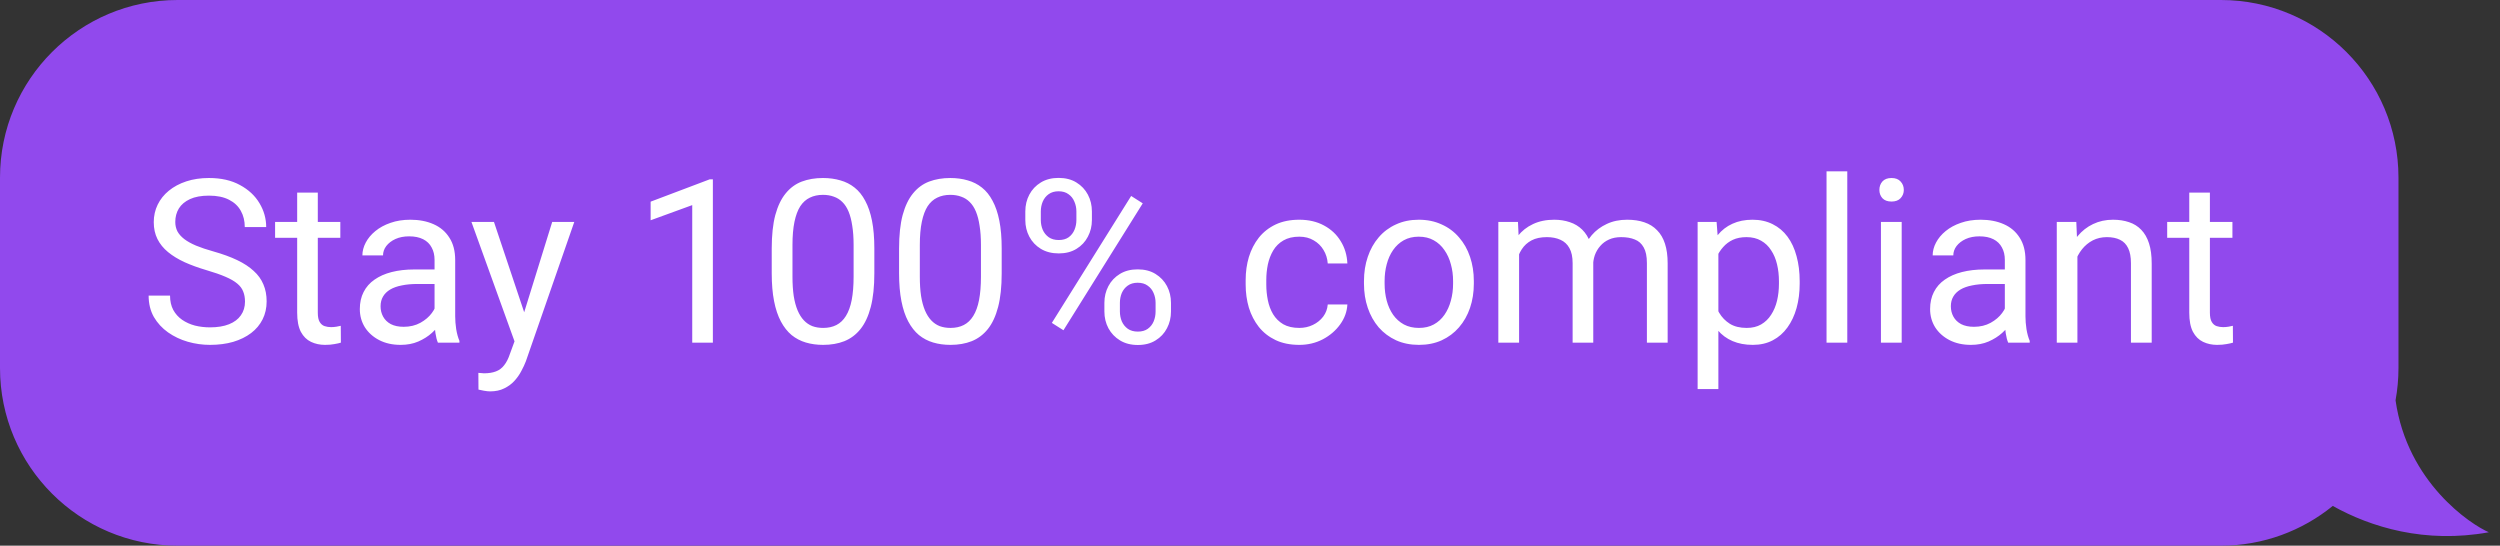
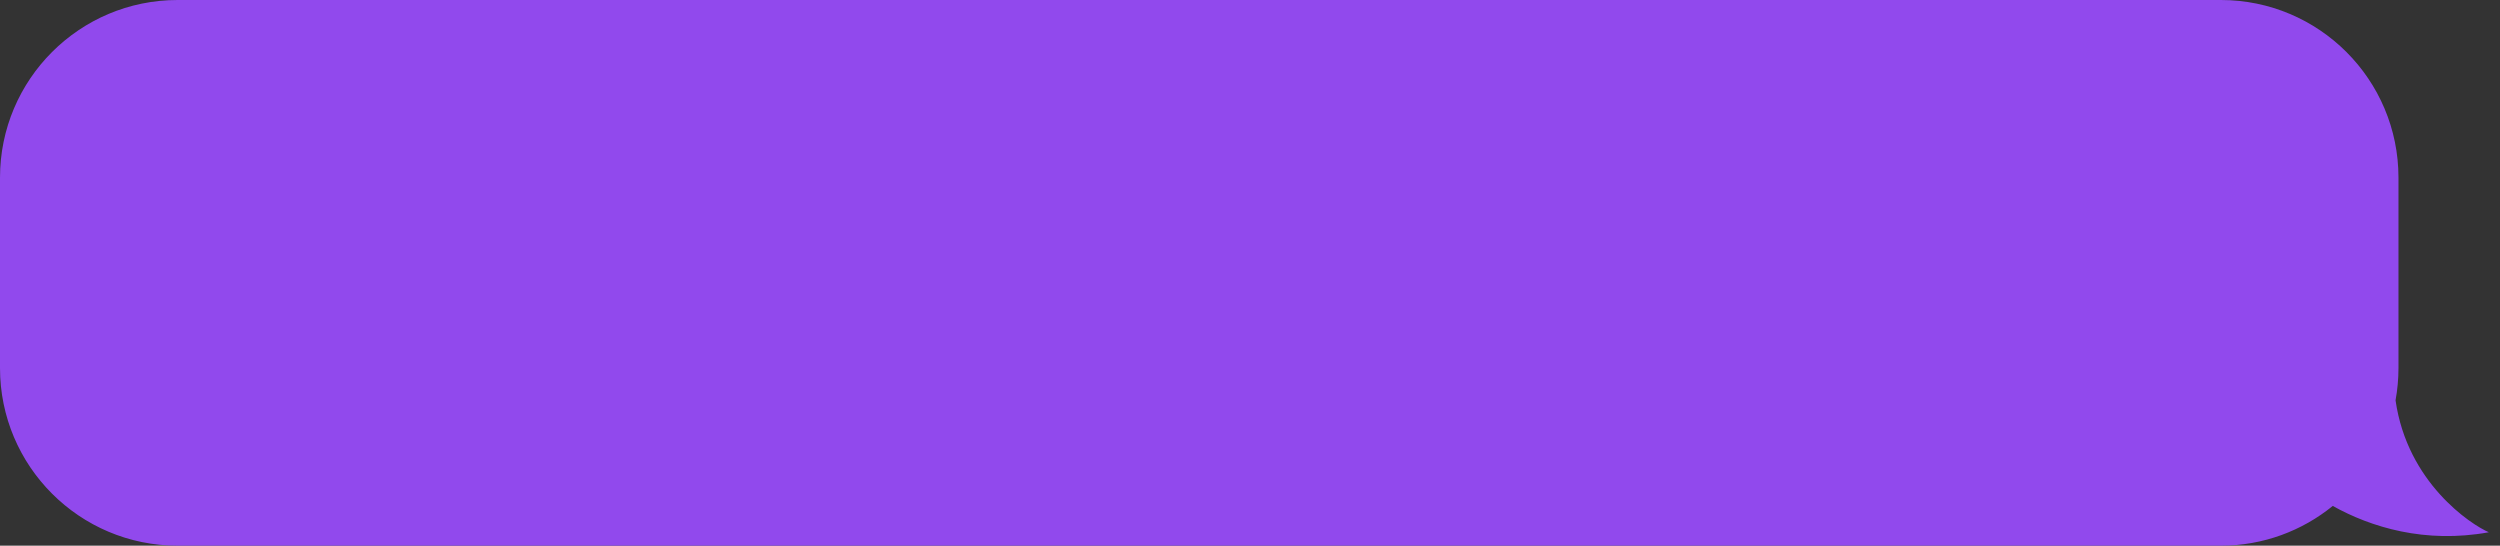
<svg xmlns="http://www.w3.org/2000/svg" width="197" height="43" viewBox="0 0 197 43" fill="none">
  <rect x="0" y="0" width="197" height="43" fill="#333333" stroke="none" />
  <path d="M175 0C182.732 1.57843e-06 189 6.268 189 14V29C189 29.869 188.92 30.718 188.769 31.543C189.691 38.029 194.706 41.336 196.121 41.942C191.087 42.858 186.81 41.537 183.822 39.868C181.414 41.825 178.345 43 175 43H14C6.268 43 1.44967e-07 36.732 0 29V14C0 6.268 6.268 5.63725e-08 14 0H175Z" fill="#9149ED" />
-   <path d="M19.306 23.766C19.306 23.467 19.259 23.203 19.165 22.975C19.077 22.74 18.919 22.529 18.69 22.342C18.468 22.154 18.157 21.976 17.759 21.806C17.366 21.636 16.868 21.463 16.265 21.287C15.632 21.1 15.06 20.892 14.551 20.663C14.041 20.429 13.604 20.162 13.241 19.863C12.878 19.564 12.6 19.222 12.406 18.835C12.213 18.448 12.116 18.006 12.116 17.508C12.116 17.01 12.219 16.55 12.424 16.128C12.629 15.706 12.922 15.34 13.303 15.029C13.69 14.713 14.149 14.467 14.683 14.291C15.216 14.115 15.81 14.027 16.467 14.027C17.428 14.027 18.242 14.212 18.91 14.581C19.584 14.944 20.097 15.422 20.448 16.014C20.8 16.6 20.976 17.227 20.976 17.895H19.288C19.288 17.414 19.186 16.989 18.98 16.62C18.775 16.245 18.465 15.952 18.049 15.741C17.633 15.524 17.105 15.416 16.467 15.416C15.863 15.416 15.365 15.507 14.973 15.688C14.58 15.87 14.287 16.116 14.094 16.427C13.906 16.737 13.812 17.092 13.812 17.49C13.812 17.76 13.868 18.006 13.979 18.229C14.097 18.445 14.275 18.648 14.516 18.835C14.762 19.023 15.072 19.195 15.447 19.354C15.828 19.512 16.282 19.664 16.81 19.811C17.536 20.016 18.163 20.244 18.69 20.496C19.218 20.748 19.651 21.032 19.991 21.349C20.337 21.659 20.592 22.014 20.756 22.412C20.926 22.805 21.011 23.25 21.011 23.748C21.011 24.27 20.905 24.741 20.694 25.163C20.483 25.585 20.182 25.945 19.789 26.244C19.396 26.543 18.925 26.774 18.374 26.939C17.829 27.097 17.22 27.176 16.546 27.176C15.954 27.176 15.371 27.094 14.797 26.93C14.229 26.766 13.71 26.52 13.241 26.191C12.778 25.863 12.406 25.459 12.125 24.979C11.85 24.492 11.712 23.93 11.712 23.291H13.399C13.399 23.73 13.484 24.108 13.654 24.425C13.824 24.735 14.056 24.993 14.349 25.198C14.648 25.403 14.984 25.556 15.359 25.655C15.74 25.749 16.136 25.796 16.546 25.796C17.138 25.796 17.639 25.714 18.049 25.55C18.459 25.386 18.77 25.151 18.98 24.847C19.197 24.542 19.306 24.182 19.306 23.766ZM26.818 17.49V18.738H21.677V17.49H26.818ZM23.417 15.179H25.043V24.645C25.043 24.967 25.093 25.21 25.192 25.374C25.292 25.538 25.421 25.646 25.579 25.699C25.737 25.752 25.907 25.778 26.089 25.778C26.224 25.778 26.364 25.767 26.511 25.743C26.663 25.714 26.777 25.69 26.853 25.673L26.862 27C26.733 27.041 26.563 27.079 26.352 27.114C26.147 27.155 25.898 27.176 25.605 27.176C25.207 27.176 24.841 27.097 24.507 26.939C24.173 26.78 23.906 26.517 23.707 26.148C23.514 25.773 23.417 25.269 23.417 24.636V15.179ZM34.243 25.374V20.479C34.243 20.104 34.167 19.778 34.014 19.503C33.868 19.222 33.645 19.005 33.346 18.852C33.047 18.7 32.678 18.624 32.239 18.624C31.829 18.624 31.468 18.694 31.158 18.835C30.853 18.976 30.613 19.16 30.437 19.389C30.267 19.617 30.182 19.863 30.182 20.127H28.556C28.556 19.787 28.644 19.45 28.82 19.116C28.996 18.782 29.248 18.48 29.576 18.211C29.91 17.936 30.308 17.719 30.771 17.561C31.24 17.396 31.761 17.314 32.336 17.314C33.027 17.314 33.636 17.432 34.164 17.666C34.697 17.9 35.113 18.255 35.412 18.73C35.717 19.198 35.869 19.787 35.869 20.496V24.926C35.869 25.242 35.895 25.579 35.948 25.936C36.007 26.294 36.092 26.602 36.203 26.859V27H34.507C34.425 26.812 34.36 26.564 34.313 26.253C34.266 25.936 34.243 25.644 34.243 25.374ZM34.524 21.234L34.542 22.377H32.898C32.435 22.377 32.022 22.415 31.659 22.491C31.296 22.561 30.991 22.67 30.745 22.816C30.499 22.963 30.311 23.148 30.182 23.37C30.053 23.587 29.989 23.842 29.989 24.135C29.989 24.434 30.056 24.706 30.191 24.952C30.326 25.198 30.528 25.395 30.797 25.541C31.073 25.682 31.41 25.752 31.808 25.752C32.306 25.752 32.746 25.646 33.127 25.436C33.508 25.225 33.809 24.967 34.032 24.662C34.26 24.357 34.383 24.061 34.401 23.774L35.095 24.557C35.054 24.803 34.943 25.075 34.761 25.374C34.58 25.673 34.337 25.96 34.032 26.235C33.733 26.505 33.376 26.73 32.96 26.912C32.55 27.088 32.087 27.176 31.571 27.176C30.926 27.176 30.361 27.05 29.875 26.798C29.394 26.546 29.019 26.209 28.75 25.787C28.486 25.359 28.354 24.882 28.354 24.355C28.354 23.845 28.454 23.396 28.653 23.01C28.852 22.617 29.139 22.292 29.514 22.034C29.889 21.77 30.34 21.571 30.868 21.436C31.395 21.302 31.984 21.234 32.635 21.234H34.524ZM40.868 26.016L43.513 17.49H45.253L41.439 28.468C41.351 28.702 41.234 28.954 41.087 29.224C40.947 29.499 40.765 29.76 40.542 30.006C40.32 30.252 40.05 30.451 39.734 30.604C39.423 30.762 39.051 30.841 38.618 30.841C38.489 30.841 38.325 30.823 38.126 30.788C37.926 30.753 37.786 30.724 37.704 30.7L37.695 29.382C37.742 29.388 37.815 29.394 37.915 29.399C38.02 29.411 38.093 29.417 38.134 29.417C38.503 29.417 38.817 29.367 39.075 29.268C39.333 29.174 39.549 29.013 39.725 28.784C39.907 28.561 40.062 28.254 40.191 27.861L40.868 26.016ZM38.925 17.49L41.395 24.873L41.817 26.587L40.648 27.185L37.15 17.49H38.925ZM56.174 14.133V27H54.548V16.163L51.27 17.358V15.891L55.919 14.133H56.174ZM68.898 19.582V21.533C68.898 22.582 68.805 23.467 68.617 24.188C68.43 24.908 68.16 25.488 67.809 25.928C67.457 26.367 67.032 26.686 66.534 26.886C66.042 27.079 65.485 27.176 64.864 27.176C64.372 27.176 63.918 27.114 63.502 26.991C63.086 26.868 62.711 26.672 62.377 26.402C62.049 26.127 61.768 25.77 61.533 25.33C61.299 24.891 61.12 24.357 60.997 23.73C60.874 23.104 60.812 22.371 60.812 21.533V19.582C60.812 18.533 60.906 17.654 61.094 16.945C61.287 16.236 61.56 15.668 61.911 15.24C62.263 14.807 62.685 14.496 63.177 14.309C63.675 14.121 64.231 14.027 64.847 14.027C65.345 14.027 65.802 14.089 66.218 14.212C66.64 14.329 67.015 14.52 67.343 14.783C67.671 15.041 67.949 15.387 68.178 15.82C68.412 16.248 68.591 16.773 68.714 17.394C68.837 18.015 68.898 18.744 68.898 19.582ZM67.264 21.797V19.31C67.264 18.735 67.229 18.231 67.158 17.798C67.094 17.358 66.997 16.983 66.868 16.673C66.739 16.362 66.575 16.11 66.376 15.917C66.183 15.724 65.957 15.583 65.699 15.495C65.447 15.401 65.163 15.354 64.847 15.354C64.46 15.354 64.117 15.428 63.818 15.574C63.52 15.715 63.268 15.94 63.062 16.251C62.863 16.561 62.711 16.969 62.605 17.473C62.5 17.977 62.447 18.589 62.447 19.31V21.797C62.447 22.371 62.48 22.878 62.544 23.317C62.614 23.757 62.717 24.138 62.852 24.46C62.986 24.776 63.15 25.037 63.344 25.242C63.537 25.447 63.76 25.6 64.012 25.699C64.27 25.793 64.554 25.84 64.864 25.84C65.263 25.84 65.611 25.764 65.91 25.611C66.209 25.459 66.458 25.222 66.657 24.899C66.862 24.571 67.015 24.152 67.114 23.643C67.214 23.127 67.264 22.512 67.264 21.797ZM78.933 19.582V21.533C78.933 22.582 78.84 23.467 78.652 24.188C78.465 24.908 78.195 25.488 77.844 25.928C77.492 26.367 77.067 26.686 76.569 26.886C76.077 27.079 75.52 27.176 74.899 27.176C74.407 27.176 73.953 27.114 73.537 26.991C73.121 26.868 72.746 26.672 72.412 26.402C72.084 26.127 71.803 25.77 71.568 25.33C71.334 24.891 71.155 24.357 71.032 23.73C70.909 23.104 70.847 22.371 70.847 21.533V19.582C70.847 18.533 70.941 17.654 71.129 16.945C71.322 16.236 71.595 15.668 71.946 15.24C72.298 14.807 72.72 14.496 73.212 14.309C73.71 14.121 74.266 14.027 74.882 14.027C75.38 14.027 75.837 14.089 76.253 14.212C76.675 14.329 77.05 14.52 77.378 14.783C77.706 15.041 77.984 15.387 78.213 15.82C78.447 16.248 78.626 16.773 78.749 17.394C78.872 18.015 78.933 18.744 78.933 19.582ZM77.299 21.797V19.31C77.299 18.735 77.264 18.231 77.193 17.798C77.129 17.358 77.032 16.983 76.903 16.673C76.774 16.362 76.61 16.11 76.411 15.917C76.218 15.724 75.992 15.583 75.734 15.495C75.482 15.401 75.198 15.354 74.882 15.354C74.495 15.354 74.152 15.428 73.853 15.574C73.555 15.715 73.303 15.94 73.097 16.251C72.898 16.561 72.746 16.969 72.641 17.473C72.535 17.977 72.482 18.589 72.482 19.31V21.797C72.482 22.371 72.514 22.878 72.579 23.317C72.649 23.757 72.752 24.138 72.887 24.46C73.021 24.776 73.185 25.037 73.379 25.242C73.572 25.447 73.795 25.6 74.047 25.699C74.305 25.793 74.589 25.84 74.899 25.84C75.298 25.84 75.646 25.764 75.945 25.611C76.244 25.459 76.493 25.222 76.692 24.899C76.897 24.571 77.05 24.152 77.149 23.643C77.249 23.127 77.299 22.512 77.299 21.797ZM80.795 17.341V16.664C80.795 16.178 80.9 15.735 81.111 15.337C81.322 14.938 81.624 14.619 82.016 14.379C82.409 14.139 82.875 14.019 83.414 14.019C83.965 14.019 84.433 14.139 84.82 14.379C85.213 14.619 85.514 14.938 85.725 15.337C85.936 15.735 86.042 16.178 86.042 16.664V17.341C86.042 17.815 85.936 18.252 85.725 18.65C85.52 19.049 85.221 19.368 84.829 19.608C84.442 19.849 83.976 19.969 83.431 19.969C82.886 19.969 82.415 19.849 82.016 19.608C81.624 19.368 81.322 19.049 81.111 18.65C80.9 18.252 80.795 17.815 80.795 17.341ZM82.016 16.664V17.341C82.016 17.61 82.066 17.865 82.166 18.105C82.271 18.346 82.429 18.542 82.64 18.694C82.851 18.841 83.115 18.914 83.431 18.914C83.748 18.914 84.008 18.841 84.214 18.694C84.419 18.542 84.571 18.346 84.671 18.105C84.77 17.865 84.82 17.61 84.82 17.341V16.664C84.82 16.389 84.767 16.131 84.662 15.891C84.562 15.645 84.407 15.448 84.196 15.302C83.991 15.149 83.73 15.073 83.414 15.073C83.103 15.073 82.843 15.149 82.632 15.302C82.427 15.448 82.271 15.645 82.166 15.891C82.066 16.131 82.016 16.389 82.016 16.664ZM87.026 24.548V23.862C87.026 23.382 87.132 22.942 87.343 22.544C87.553 22.145 87.855 21.826 88.248 21.586C88.64 21.346 89.106 21.226 89.645 21.226C90.196 21.226 90.665 21.346 91.052 21.586C91.444 21.826 91.746 22.145 91.957 22.544C92.168 22.942 92.273 23.382 92.273 23.862V24.548C92.273 25.028 92.168 25.468 91.957 25.866C91.752 26.265 91.453 26.584 91.06 26.824C90.674 27.064 90.208 27.185 89.663 27.185C89.118 27.185 88.649 27.064 88.257 26.824C87.864 26.584 87.559 26.265 87.343 25.866C87.132 25.468 87.026 25.028 87.026 24.548ZM88.248 23.862V24.548C88.248 24.817 88.298 25.075 88.397 25.321C88.503 25.561 88.661 25.758 88.872 25.91C89.083 26.057 89.346 26.13 89.663 26.13C89.979 26.13 90.24 26.057 90.445 25.91C90.656 25.758 90.811 25.561 90.911 25.321C91.01 25.081 91.06 24.823 91.06 24.548V23.862C91.06 23.587 91.007 23.329 90.902 23.089C90.802 22.849 90.647 22.655 90.436 22.509C90.231 22.356 89.968 22.28 89.645 22.28C89.335 22.28 89.074 22.356 88.863 22.509C88.658 22.655 88.503 22.849 88.397 23.089C88.298 23.329 88.248 23.587 88.248 23.862ZM90.049 16.023L83.8 26.024L82.886 25.444L89.135 15.442L90.049 16.023ZM102.385 25.84C102.772 25.84 103.129 25.761 103.457 25.602C103.786 25.444 104.055 25.227 104.266 24.952C104.477 24.671 104.597 24.352 104.626 23.994H106.173C106.144 24.557 105.954 25.081 105.602 25.567C105.256 26.048 104.802 26.438 104.24 26.736C103.677 27.029 103.059 27.176 102.385 27.176C101.67 27.176 101.046 27.05 100.513 26.798C99.986 26.546 99.546 26.2 99.195 25.761C98.849 25.321 98.588 24.817 98.412 24.249C98.243 23.675 98.158 23.068 98.158 22.43V22.061C98.158 21.422 98.243 20.818 98.412 20.25C98.588 19.676 98.849 19.169 99.195 18.73C99.546 18.29 99.986 17.944 100.513 17.692C101.046 17.44 101.67 17.314 102.385 17.314C103.129 17.314 103.78 17.467 104.336 17.771C104.893 18.07 105.329 18.48 105.646 19.002C105.968 19.518 106.144 20.104 106.173 20.76H104.626C104.597 20.367 104.486 20.013 104.292 19.696C104.105 19.38 103.847 19.128 103.519 18.94C103.197 18.747 102.819 18.65 102.385 18.65C101.887 18.65 101.468 18.75 101.128 18.949C100.794 19.143 100.528 19.406 100.329 19.74C100.135 20.068 99.995 20.435 99.907 20.839C99.825 21.237 99.784 21.645 99.784 22.061V22.43C99.784 22.846 99.825 23.256 99.907 23.66C99.989 24.064 100.126 24.431 100.32 24.759C100.519 25.087 100.786 25.351 101.12 25.55C101.459 25.743 101.881 25.84 102.385 25.84ZM107.481 22.351V22.148C107.481 21.463 107.58 20.827 107.78 20.241C107.979 19.649 108.266 19.137 108.641 18.703C109.016 18.264 109.47 17.924 110.003 17.684C110.536 17.438 111.134 17.314 111.796 17.314C112.464 17.314 113.065 17.438 113.598 17.684C114.137 17.924 114.594 18.264 114.969 18.703C115.35 19.137 115.64 19.649 115.839 20.241C116.038 20.827 116.138 21.463 116.138 22.148V22.351C116.138 23.036 116.038 23.672 115.839 24.258C115.64 24.844 115.35 25.356 114.969 25.796C114.594 26.23 114.14 26.569 113.607 26.815C113.079 27.056 112.482 27.176 111.814 27.176C111.146 27.176 110.545 27.056 110.012 26.815C109.479 26.569 109.022 26.23 108.641 25.796C108.266 25.356 107.979 24.844 107.78 24.258C107.58 23.672 107.481 23.036 107.481 22.351ZM109.107 22.148V22.351C109.107 22.825 109.162 23.273 109.274 23.695C109.385 24.111 109.552 24.48 109.775 24.803C110.003 25.125 110.287 25.38 110.627 25.567C110.967 25.749 111.363 25.84 111.814 25.84C112.259 25.84 112.649 25.749 112.983 25.567C113.323 25.38 113.604 25.125 113.826 24.803C114.049 24.48 114.216 24.111 114.327 23.695C114.445 23.273 114.503 22.825 114.503 22.351V22.148C114.503 21.68 114.445 21.237 114.327 20.821C114.216 20.399 114.046 20.027 113.818 19.705C113.595 19.377 113.314 19.119 112.974 18.932C112.64 18.744 112.247 18.65 111.796 18.65C111.351 18.65 110.958 18.744 110.618 18.932C110.284 19.119 110.003 19.377 109.775 19.705C109.552 20.027 109.385 20.399 109.274 20.821C109.162 21.237 109.107 21.68 109.107 22.148ZM119.704 19.38V27H118.069V17.49H119.616L119.704 19.38ZM119.37 21.885L118.614 21.858C118.62 21.208 118.705 20.607 118.869 20.057C119.033 19.5 119.276 19.017 119.599 18.606C119.921 18.196 120.322 17.88 120.803 17.657C121.283 17.429 121.84 17.314 122.473 17.314C122.918 17.314 123.328 17.379 123.703 17.508C124.078 17.631 124.403 17.827 124.679 18.097C124.954 18.366 125.168 18.712 125.32 19.134C125.473 19.556 125.549 20.065 125.549 20.663V27H123.923V20.742C123.923 20.244 123.838 19.846 123.668 19.547C123.504 19.248 123.27 19.031 122.965 18.896C122.66 18.756 122.303 18.686 121.893 18.686C121.412 18.686 121.011 18.77 120.689 18.94C120.366 19.11 120.108 19.345 119.915 19.644C119.722 19.942 119.581 20.285 119.493 20.672C119.411 21.053 119.37 21.457 119.37 21.885ZM125.531 20.988L124.441 21.322C124.447 20.801 124.532 20.3 124.696 19.819C124.866 19.339 125.109 18.911 125.426 18.536C125.748 18.161 126.144 17.865 126.612 17.648C127.081 17.426 127.617 17.314 128.221 17.314C128.731 17.314 129.182 17.382 129.574 17.517C129.973 17.651 130.307 17.859 130.576 18.141C130.852 18.416 131.06 18.77 131.2 19.204C131.341 19.638 131.411 20.153 131.411 20.751V27H129.776V20.733C129.776 20.2 129.691 19.787 129.522 19.494C129.357 19.195 129.123 18.987 128.818 18.87C128.52 18.747 128.162 18.686 127.746 18.686C127.389 18.686 127.072 18.747 126.797 18.87C126.522 18.993 126.29 19.163 126.103 19.38C125.915 19.591 125.772 19.834 125.672 20.109C125.578 20.385 125.531 20.678 125.531 20.988ZM135.408 19.318V30.656H133.773V17.49H135.268L135.408 19.318ZM141.815 22.166V22.351C141.815 23.042 141.733 23.684 141.569 24.275C141.405 24.861 141.165 25.371 140.849 25.805C140.538 26.238 140.154 26.575 139.697 26.815C139.24 27.056 138.716 27.176 138.124 27.176C137.52 27.176 136.987 27.076 136.524 26.877C136.061 26.678 135.669 26.388 135.347 26.007C135.024 25.626 134.767 25.169 134.573 24.636C134.386 24.102 134.257 23.502 134.186 22.834V21.85C134.257 21.146 134.389 20.517 134.582 19.96C134.775 19.403 135.03 18.929 135.347 18.536C135.669 18.138 136.059 17.836 136.516 17.631C136.973 17.42 137.5 17.314 138.098 17.314C138.695 17.314 139.226 17.432 139.688 17.666C140.151 17.895 140.541 18.223 140.857 18.65C141.174 19.078 141.411 19.591 141.569 20.189C141.733 20.78 141.815 21.439 141.815 22.166ZM140.181 22.351V22.166C140.181 21.691 140.131 21.246 140.031 20.83C139.932 20.408 139.776 20.039 139.565 19.723C139.36 19.4 139.097 19.148 138.774 18.967C138.452 18.779 138.068 18.686 137.623 18.686C137.213 18.686 136.855 18.756 136.551 18.896C136.252 19.037 135.997 19.227 135.786 19.468C135.575 19.702 135.402 19.972 135.268 20.276C135.139 20.575 135.042 20.886 134.977 21.208V23.484C135.095 23.895 135.259 24.281 135.47 24.645C135.681 25.002 135.962 25.292 136.313 25.515C136.665 25.731 137.107 25.84 137.641 25.84C138.08 25.84 138.458 25.749 138.774 25.567C139.097 25.38 139.36 25.125 139.565 24.803C139.776 24.48 139.932 24.111 140.031 23.695C140.131 23.273 140.181 22.825 140.181 22.351ZM145.566 13.5V27H143.931V13.5H145.566ZM149.853 17.49V27H148.218V17.49H149.853ZM148.095 14.968C148.095 14.704 148.174 14.481 148.333 14.3C148.497 14.118 148.737 14.027 149.053 14.027C149.364 14.027 149.601 14.118 149.765 14.3C149.935 14.481 150.02 14.704 150.02 14.968C150.02 15.22 149.935 15.437 149.765 15.618C149.601 15.794 149.364 15.882 149.053 15.882C148.737 15.882 148.497 15.794 148.333 15.618C148.174 15.437 148.095 15.22 148.095 14.968ZM157.981 25.374V20.479C157.981 20.104 157.905 19.778 157.752 19.503C157.606 19.222 157.383 19.005 157.084 18.852C156.786 18.7 156.416 18.624 155.977 18.624C155.567 18.624 155.206 18.694 154.896 18.835C154.591 18.976 154.351 19.16 154.175 19.389C154.005 19.617 153.92 19.863 153.92 20.127H152.294C152.294 19.787 152.382 19.45 152.558 19.116C152.734 18.782 152.986 18.48 153.314 18.211C153.648 17.936 154.046 17.719 154.509 17.561C154.978 17.396 155.499 17.314 156.074 17.314C156.765 17.314 157.374 17.432 157.902 17.666C158.435 17.9 158.851 18.255 159.15 18.73C159.455 19.198 159.607 19.787 159.607 20.496V24.926C159.607 25.242 159.633 25.579 159.686 25.936C159.745 26.294 159.83 26.602 159.941 26.859V27H158.245C158.163 26.812 158.098 26.564 158.051 26.253C158.004 25.936 157.981 25.644 157.981 25.374ZM158.262 21.234L158.28 22.377H156.636C156.173 22.377 155.76 22.415 155.397 22.491C155.034 22.561 154.729 22.67 154.483 22.816C154.237 22.963 154.049 23.148 153.92 23.37C153.791 23.587 153.727 23.842 153.727 24.135C153.727 24.434 153.794 24.706 153.929 24.952C154.064 25.198 154.266 25.395 154.536 25.541C154.811 25.682 155.148 25.752 155.546 25.752C156.044 25.752 156.484 25.646 156.865 25.436C157.246 25.225 157.547 24.967 157.77 24.662C157.998 24.357 158.122 24.061 158.139 23.774L158.833 24.557C158.792 24.803 158.681 25.075 158.499 25.374C158.318 25.673 158.075 25.96 157.77 26.235C157.471 26.505 157.114 26.73 156.698 26.912C156.288 27.088 155.825 27.176 155.309 27.176C154.664 27.176 154.099 27.05 153.613 26.798C153.132 26.546 152.757 26.209 152.488 25.787C152.224 25.359 152.092 24.882 152.092 24.355C152.092 23.845 152.192 23.396 152.391 23.01C152.59 22.617 152.877 22.292 153.252 22.034C153.627 21.77 154.079 21.571 154.606 21.436C155.133 21.302 155.722 21.234 156.372 21.234H158.262ZM163.7 19.52V27H162.074V17.49H163.613L163.7 19.52ZM163.314 21.885L162.637 21.858C162.643 21.208 162.74 20.607 162.927 20.057C163.115 19.5 163.378 19.017 163.718 18.606C164.058 18.196 164.462 17.88 164.931 17.657C165.406 17.429 165.93 17.314 166.504 17.314C166.973 17.314 167.395 17.379 167.77 17.508C168.145 17.631 168.464 17.83 168.728 18.105C168.997 18.381 169.202 18.738 169.343 19.178C169.484 19.611 169.554 20.142 169.554 20.769V27H167.919V20.751C167.919 20.253 167.846 19.855 167.699 19.556C167.553 19.251 167.339 19.031 167.058 18.896C166.777 18.756 166.431 18.686 166.021 18.686C165.616 18.686 165.247 18.77 164.913 18.94C164.585 19.11 164.301 19.345 164.061 19.644C163.826 19.942 163.642 20.285 163.507 20.672C163.378 21.053 163.314 21.457 163.314 21.885ZM175.915 17.49V18.738H170.774V17.49H175.915ZM172.514 15.179H174.14V24.645C174.14 24.967 174.19 25.21 174.289 25.374C174.389 25.538 174.518 25.646 174.676 25.699C174.834 25.752 175.004 25.778 175.186 25.778C175.32 25.778 175.461 25.767 175.608 25.743C175.76 25.714 175.874 25.69 175.95 25.673L175.959 27C175.83 27.041 175.66 27.079 175.449 27.114C175.244 27.155 174.995 27.176 174.702 27.176C174.304 27.176 173.938 27.097 173.604 26.939C173.27 26.78 173.003 26.517 172.804 26.148C172.61 25.773 172.514 25.269 172.514 24.636V15.179Z" fill="white" />
</svg>